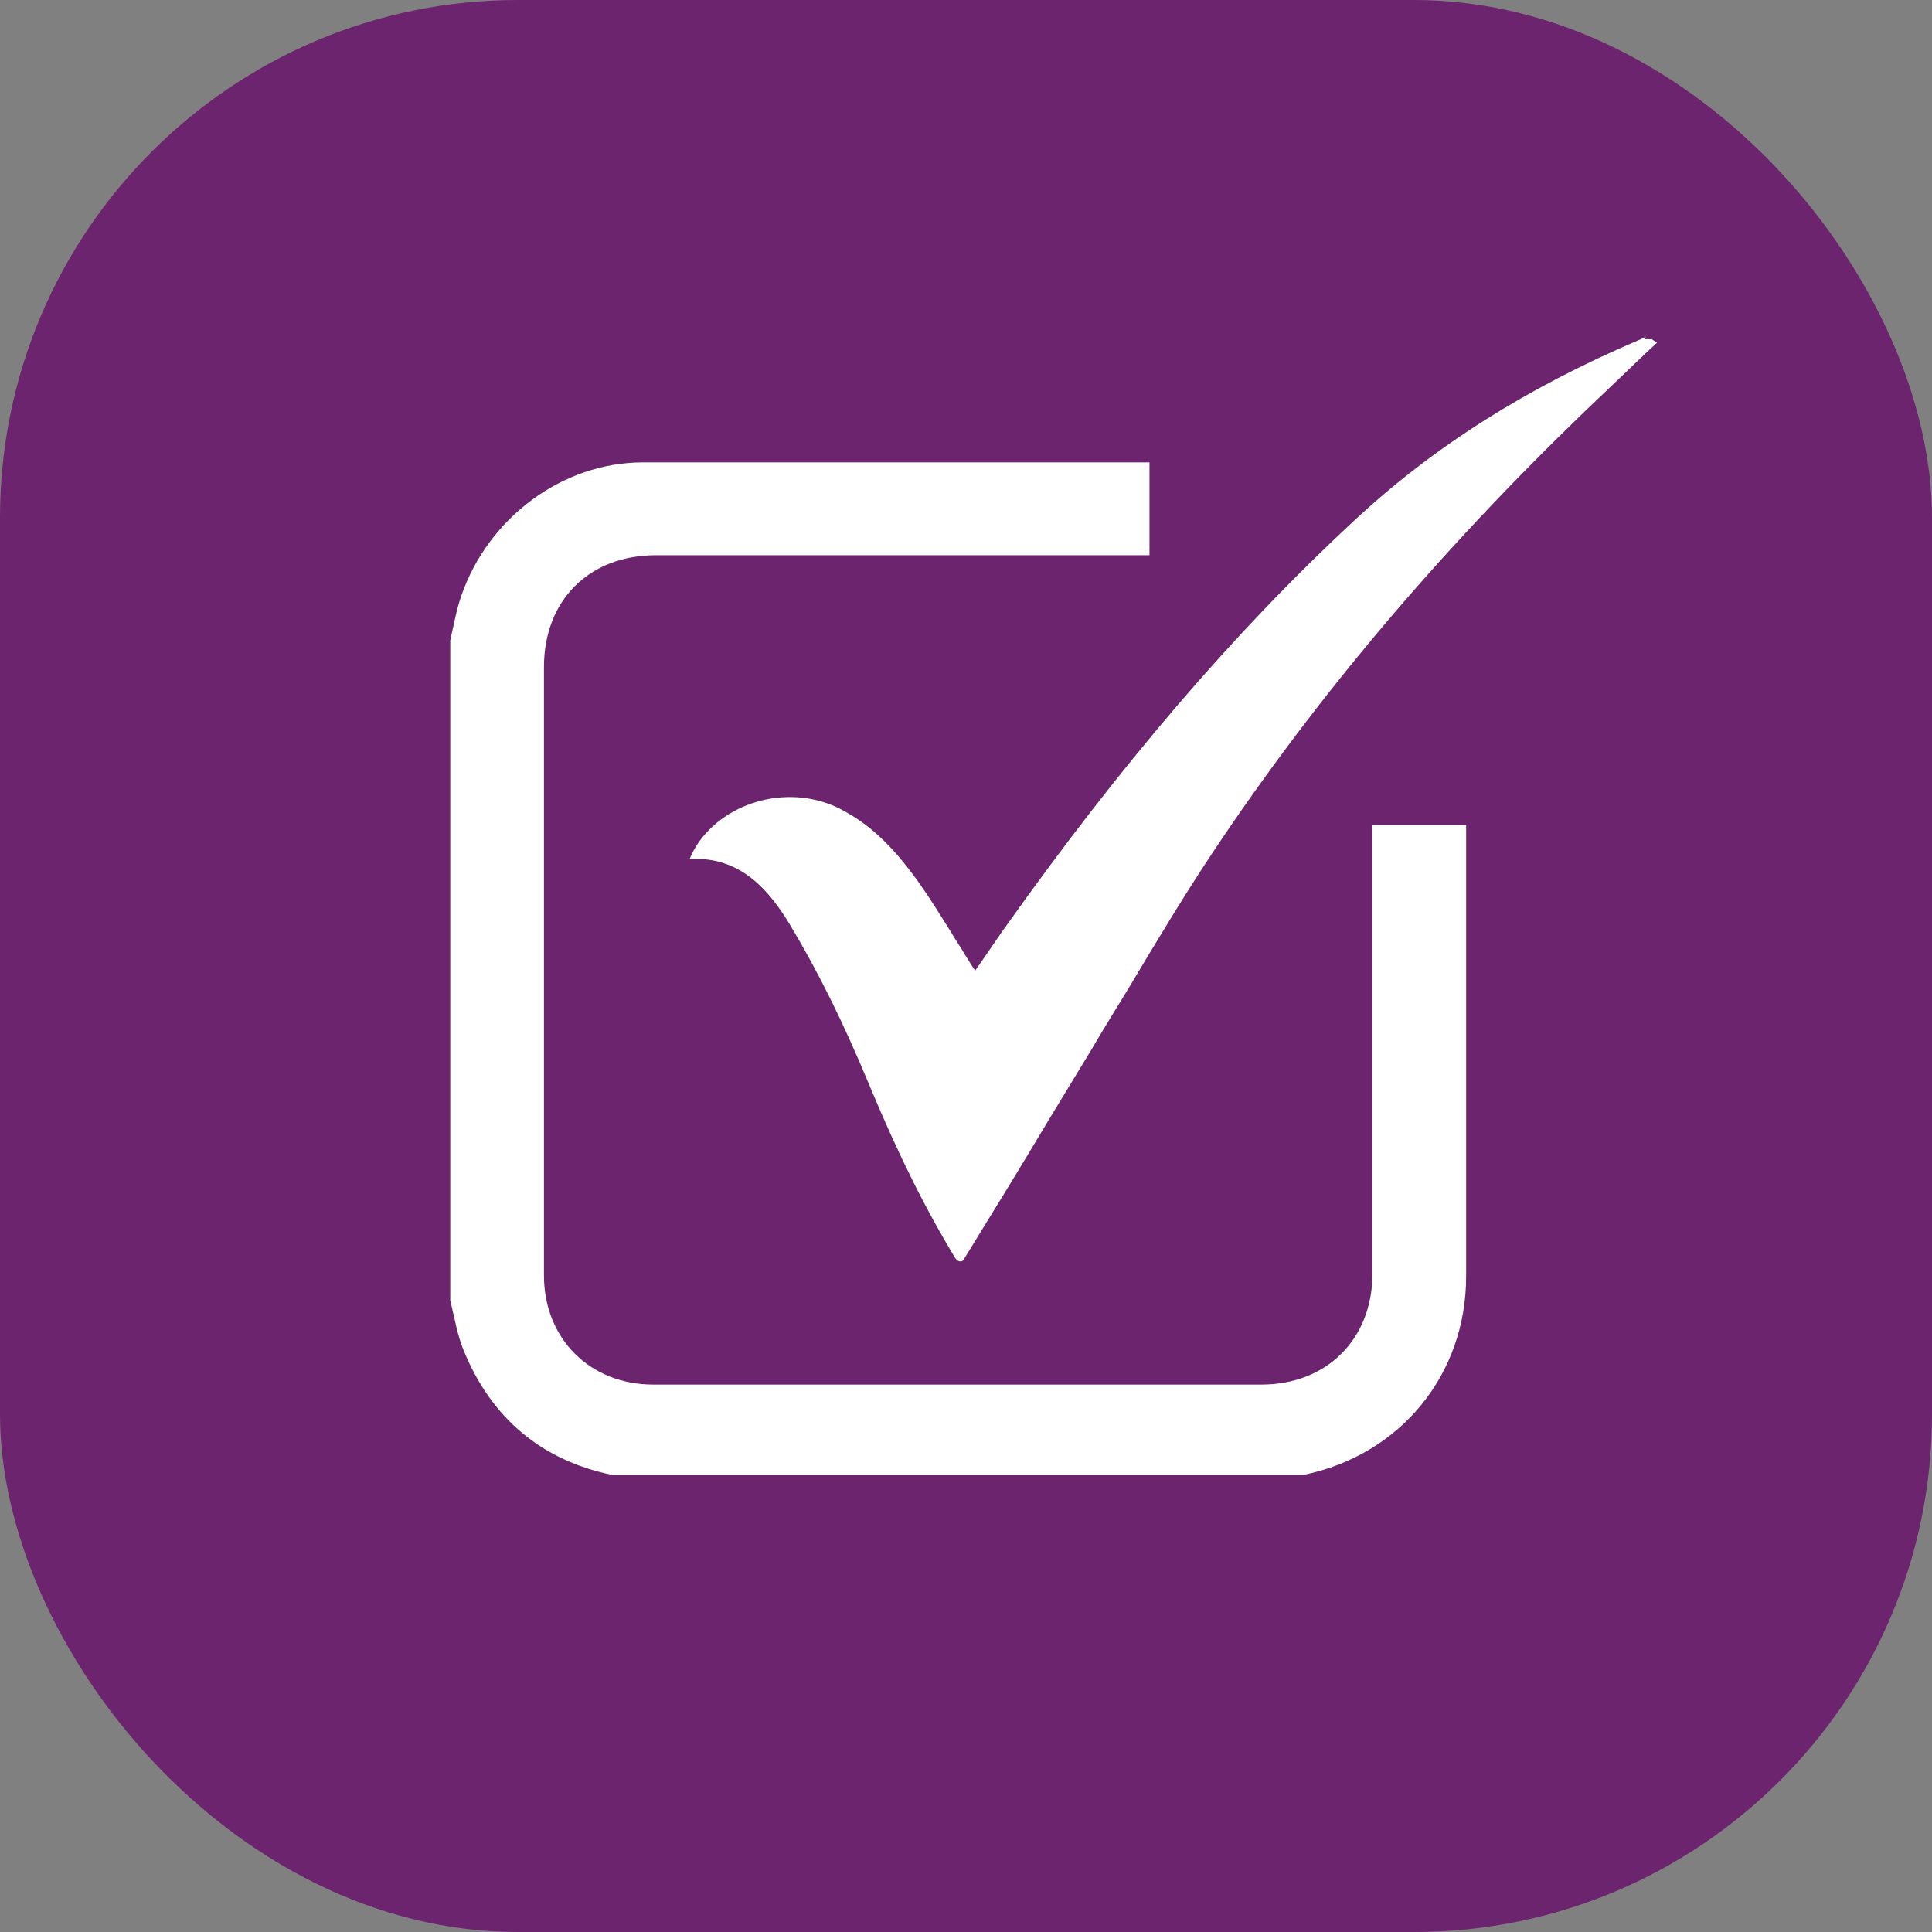
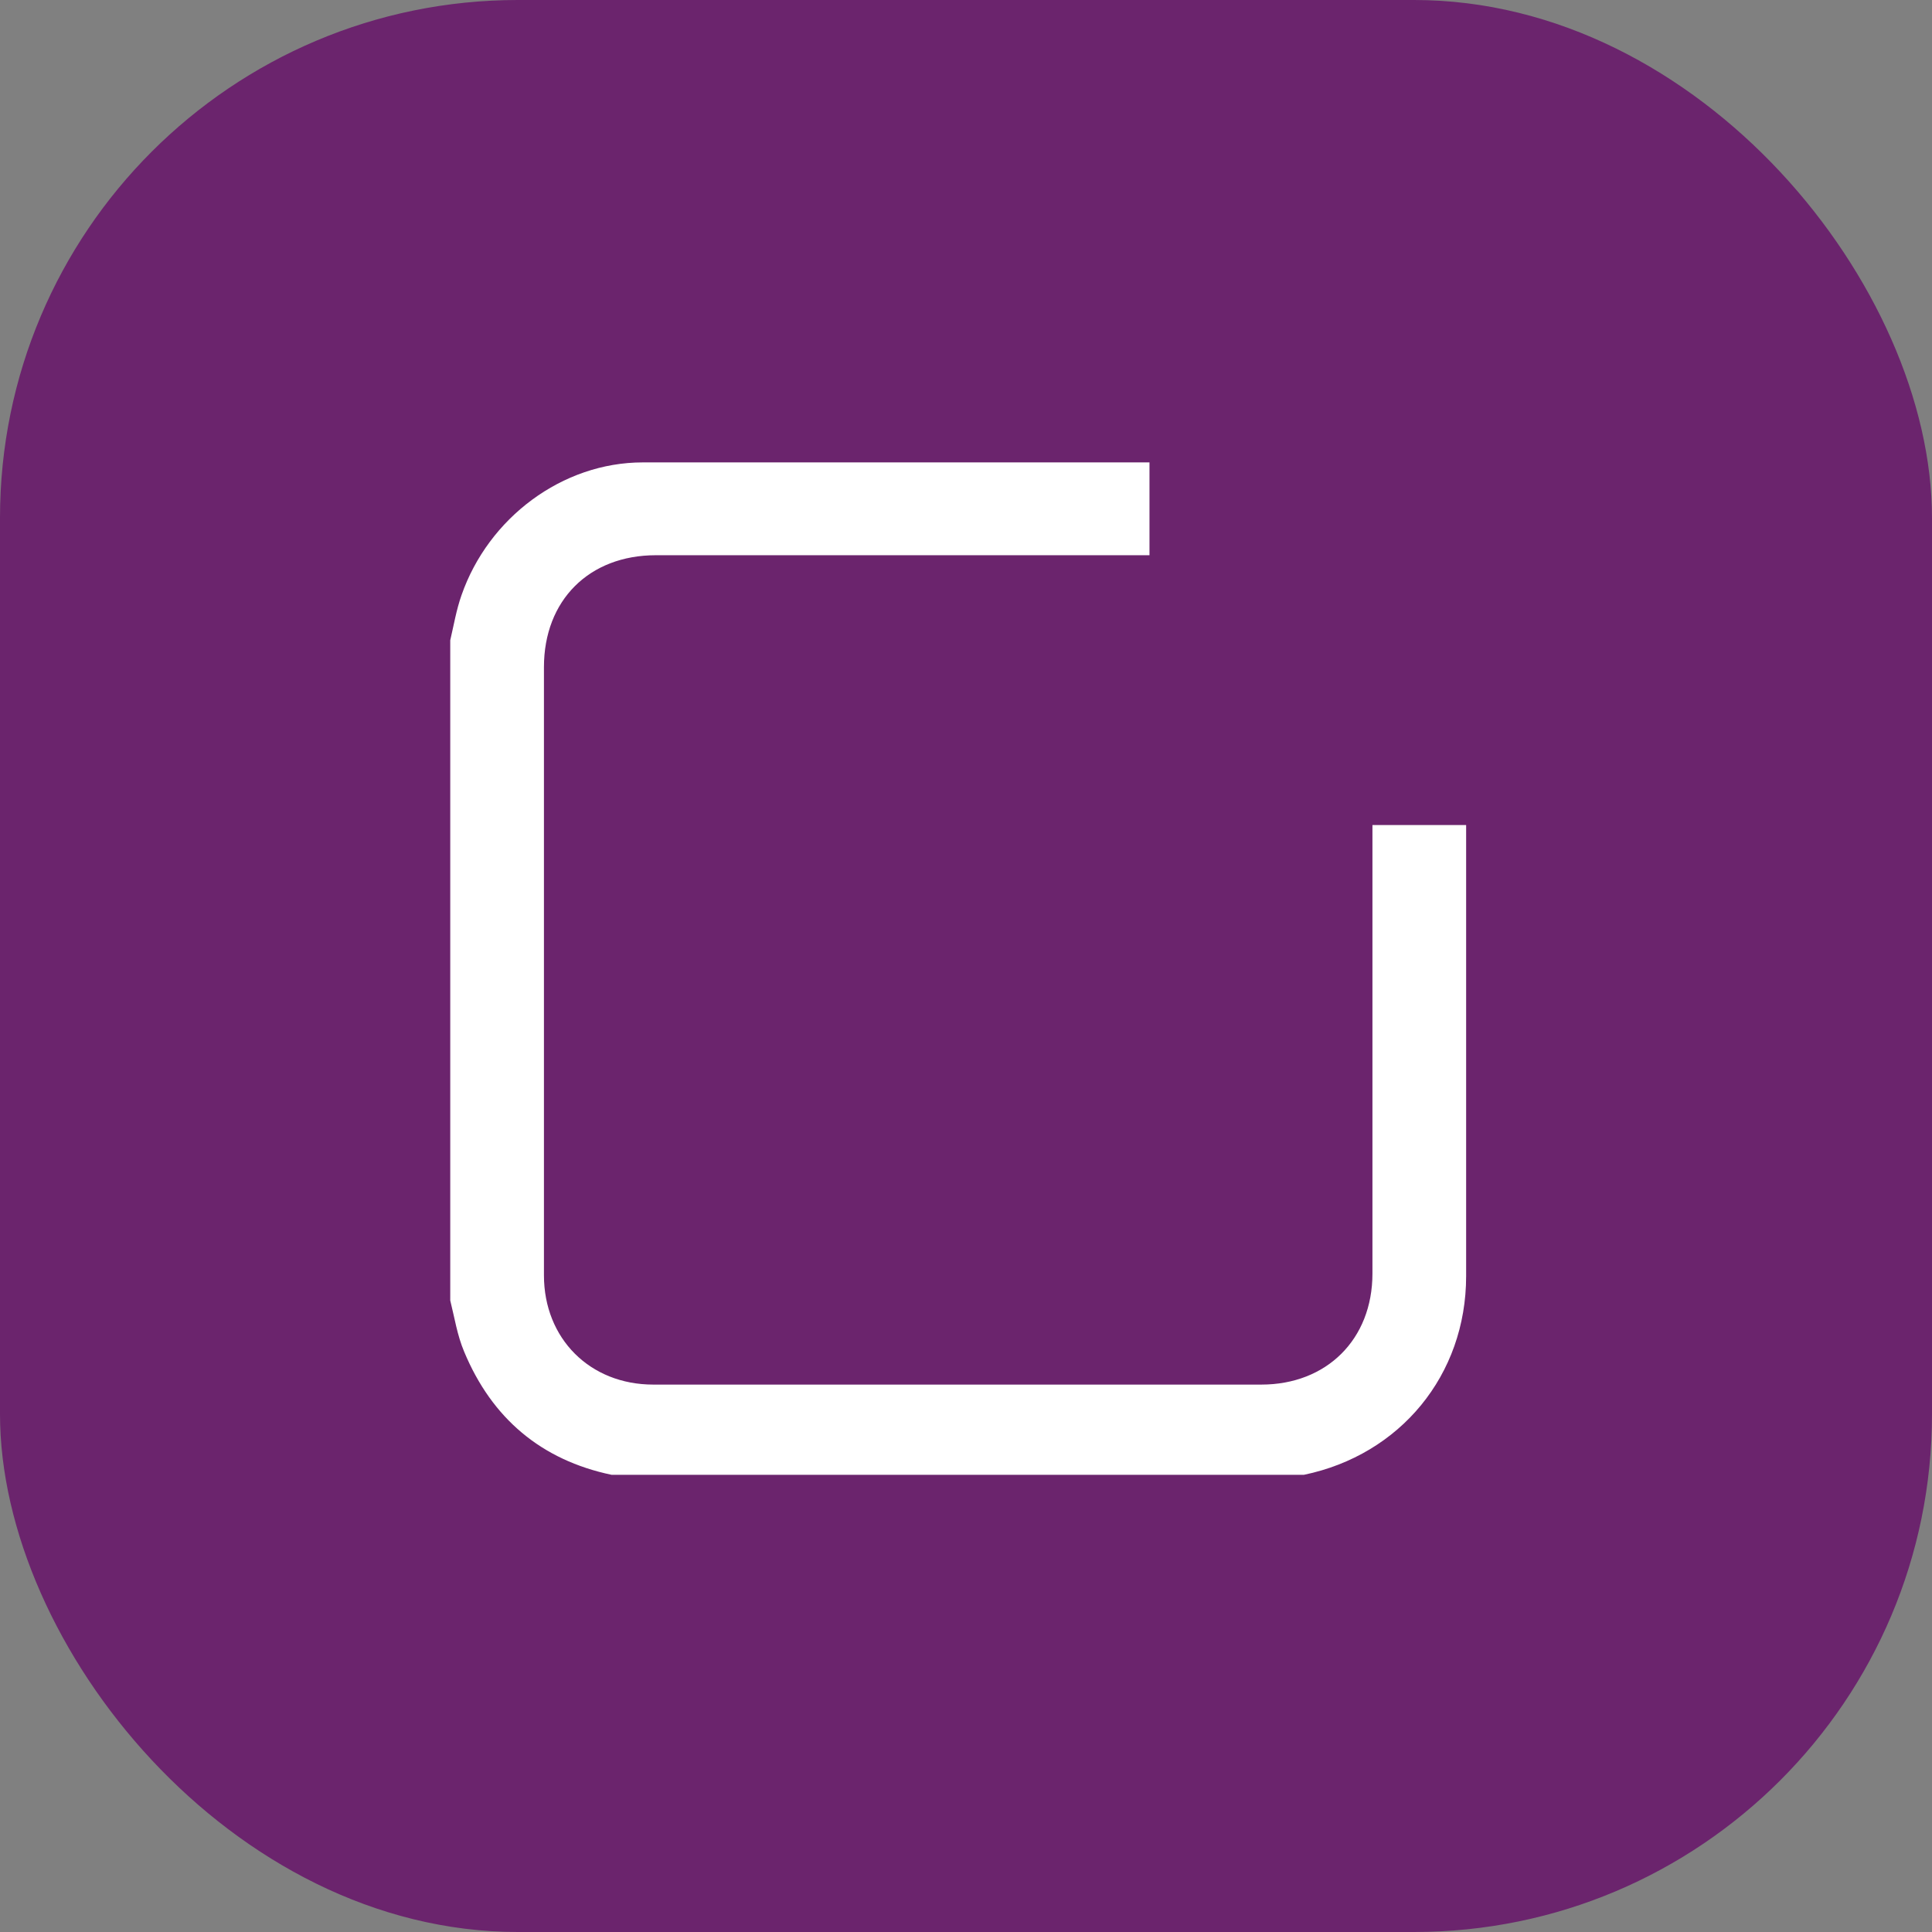
<svg xmlns="http://www.w3.org/2000/svg" id="Layer_2" data-name="Layer 2" viewBox="0 0 22.27 22.27">
  <rect x="0" y="0" width="22.27" height="22.27" fill="#808080" stroke="none" />
  <defs>
    <style>
      .cls-1 {
        fill: #6b246d;
      }

      .cls-2 {
        fill: #fff;
      }
    </style>
  </defs>
  <g id="Layer_1-2" data-name="Layer 1">
    <g>
      <rect class="cls-1" width="22.27" height="22.27" rx="5.97" ry="5.97" />
-       <path class="cls-2" d="m18.97,3.88s-.05.03-.08.04c-1.29.55-2.37,1.23-3.29,2.09-1.4,1.3-2.7,2.83-4,4.66-.06.08-.11.16-.16.23l-.2.29-.12-.19c-.05-.09-.11-.17-.16-.26-.12-.19-.23-.37-.35-.54-.28-.4-.55-.67-.86-.84-.56-.33-1.32-.17-1.69.34-.05.07-.08.13-.11.2.02,0,.05,0,.07,0,.55,0,.86.39,1.08.75.32.53.62,1.13.93,1.88.33.79.64,1.41.98,1.97.02.03.04.04.06.04s.04-.01.05-.04c.32-.52.64-1.04.95-1.56.17-.28.34-.56.51-.84.14-.24.29-.48.43-.71.31-.52.64-1.07.98-1.58,1.18-1.77,2.58-3.43,4.28-5.07.22-.21.44-.42.66-.63.06-.06.12-.11.17-.16l-.06-.04h-.08Z" />
      <path class="cls-2" d="m7.06,17h7.97c1.11-.23,1.87-1.15,1.87-2.29,0-1.69,0-3.37,0-5.06v-.14h-1.08v5.17c0,.76-.53,1.28-1.28,1.28-2.34,0-4.67,0-7.01,0-.73,0-1.26-.53-1.26-1.26,0-2.34,0-4.67,0-7.01,0-.77.52-1.29,1.29-1.29h5.69v-1.07s-.04,0-.05,0c-1.93,0-3.86,0-5.79,0-.93,0-1.78.64-2.09,1.53-.06.17-.09.35-.13.52v7.61c.05.2.08.4.16.59.32.77.89,1.25,1.7,1.42" />
    </g>
  </g>
</svg>